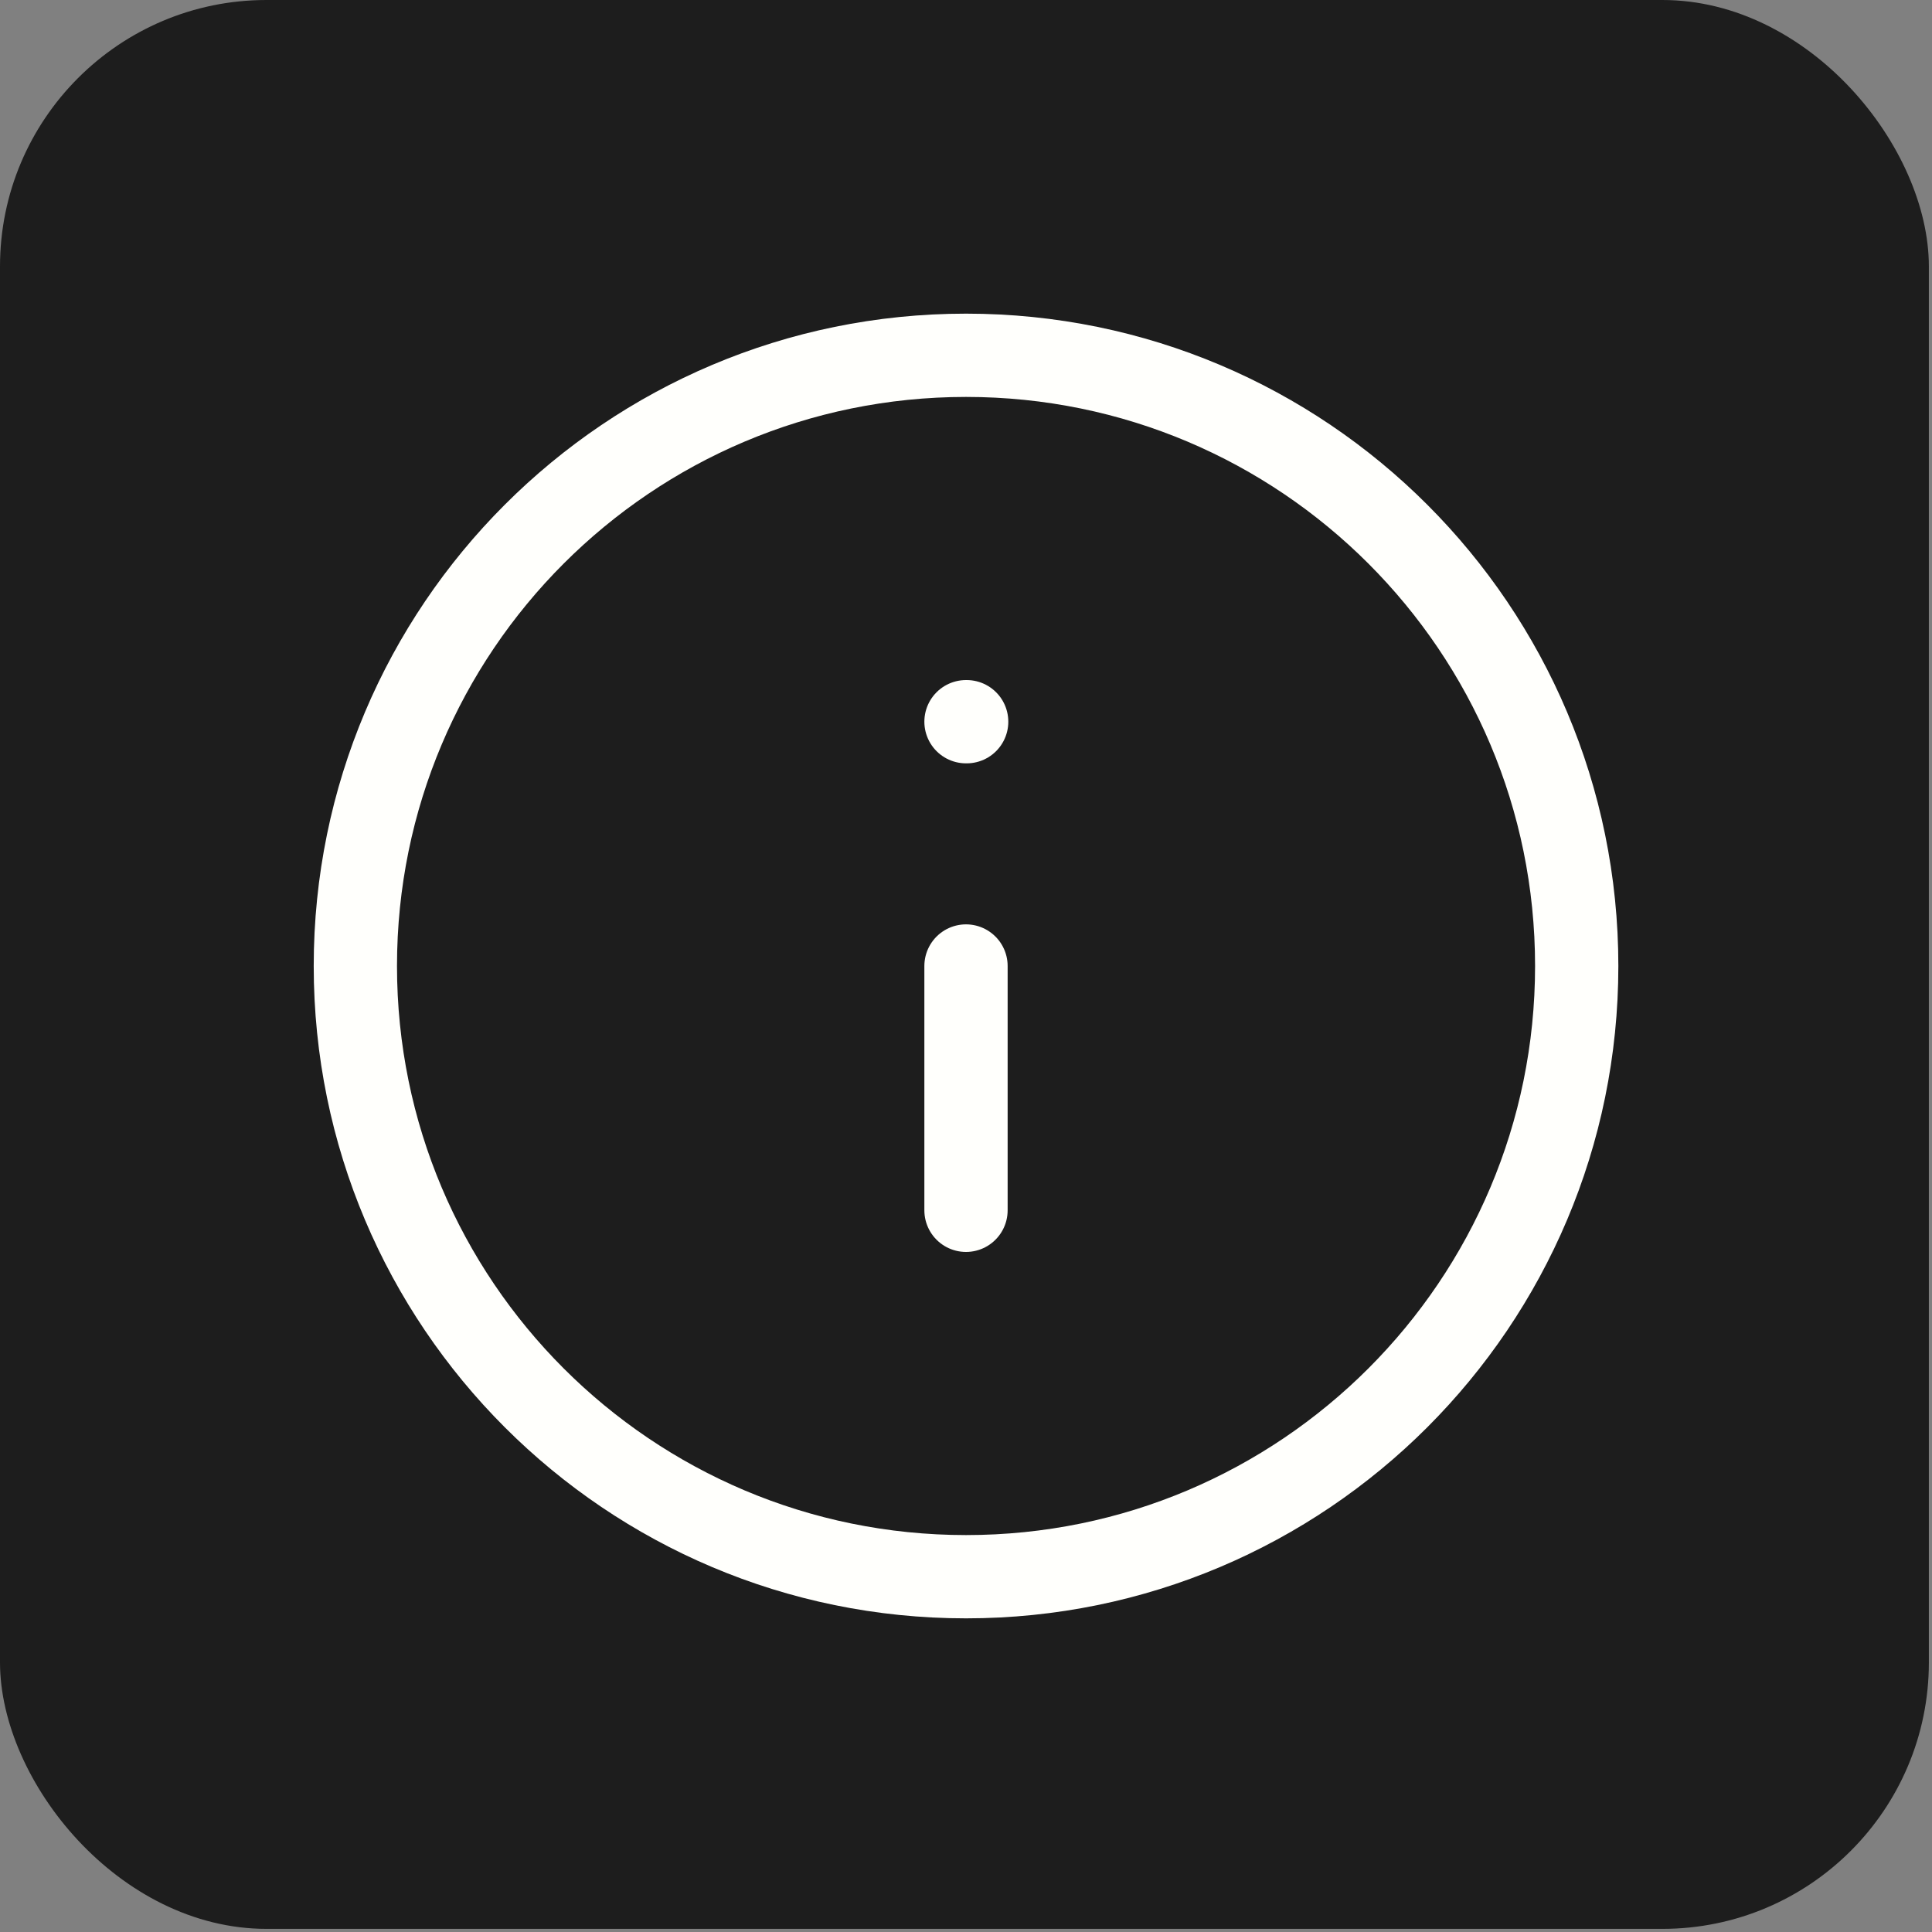
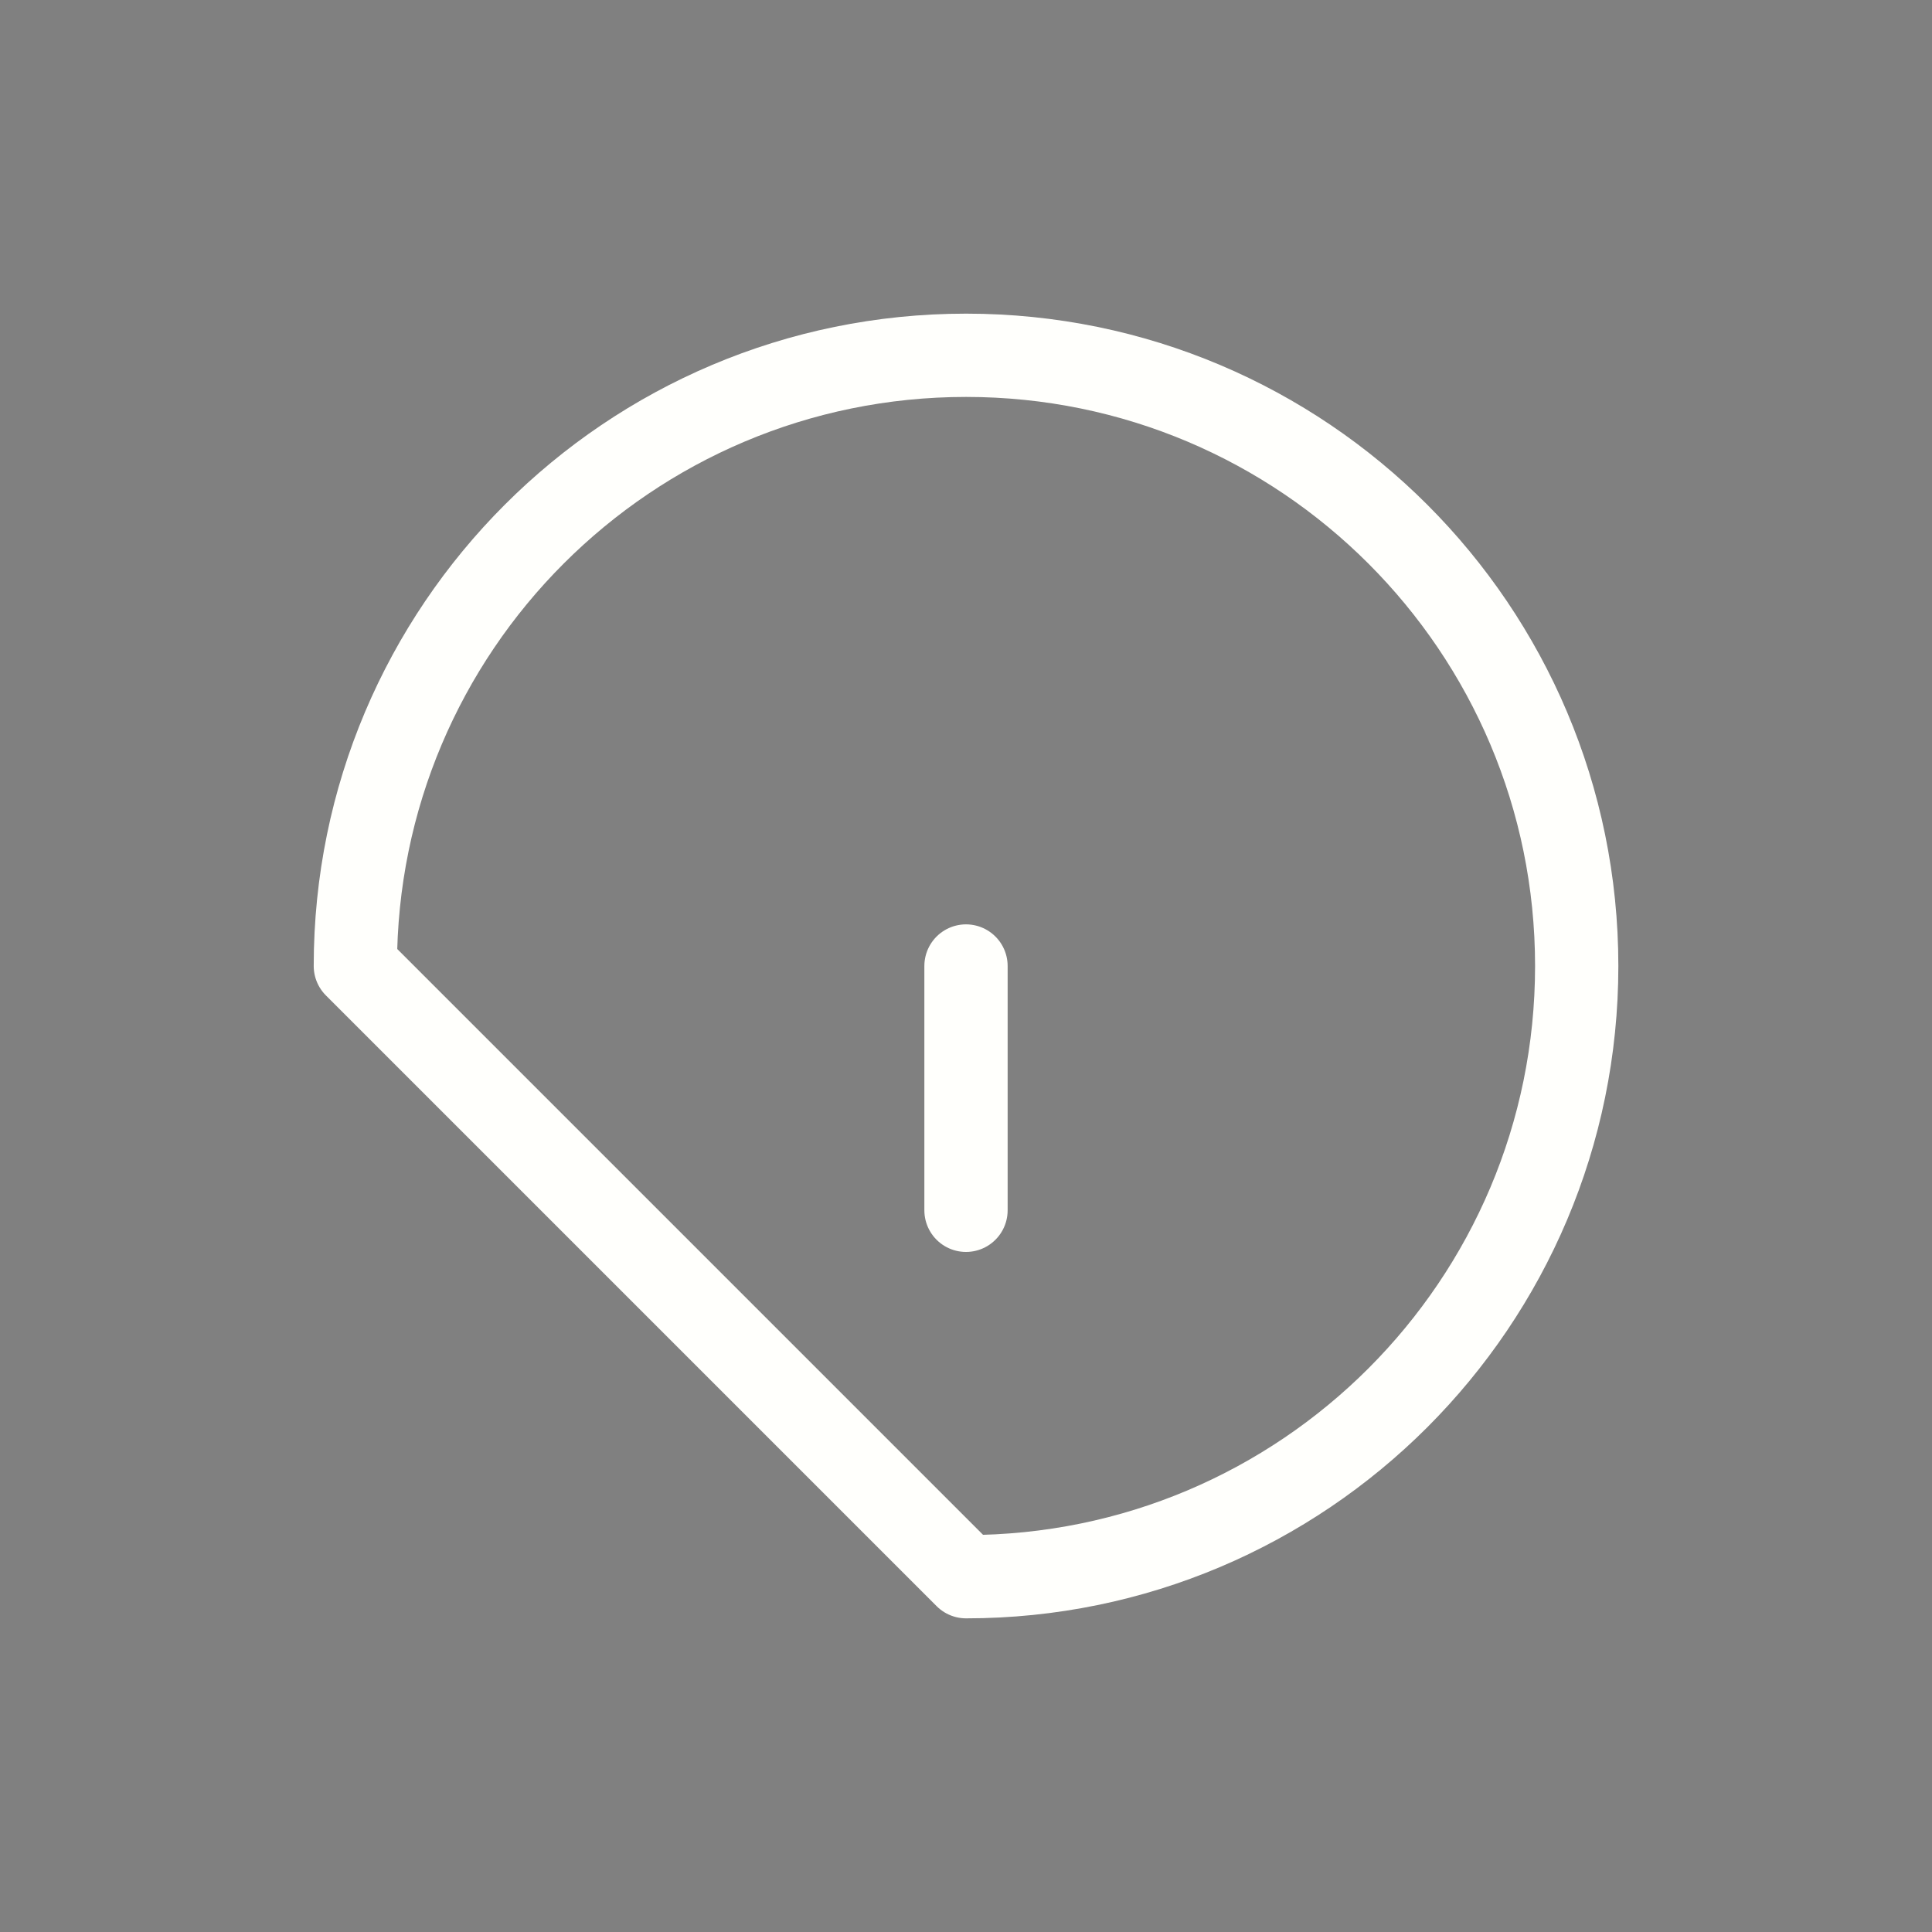
<svg xmlns="http://www.w3.org/2000/svg" width="29" height="29" viewBox="0 0 29 29" fill="none">
  <rect x="0" y="0" width="29" height="29" fill="#808080" stroke="none" />
-   <rect width="28.953" height="28.953" rx="4" fill="#1D1D1D" />
-   <path d="M14.501 23.667C19.563 23.667 23.667 19.563 23.667 14.5C23.667 9.437 19.563 5.333 14.501 5.333C9.438 5.333 5.334 9.437 5.334 14.5C5.334 19.563 9.438 23.667 14.501 23.667Z" stroke="#FFFFFC" stroke-width="1.25" stroke-linecap="round" stroke-linejoin="round" />
+   <path d="M14.501 23.667C19.563 23.667 23.667 19.563 23.667 14.5C23.667 9.437 19.563 5.333 14.501 5.333C9.438 5.333 5.334 9.437 5.334 14.5Z" stroke="#FFFFFC" stroke-width="1.25" stroke-linecap="round" stroke-linejoin="round" />
  <path d="M14.5 18.167V14.5" stroke="#FFFFFC" stroke-width="1.25" stroke-linecap="round" stroke-linejoin="round" />
-   <path d="M14.5 10.833H14.51" stroke="#FFFFFC" stroke-width="1.25" stroke-linecap="round" stroke-linejoin="round" />
</svg>